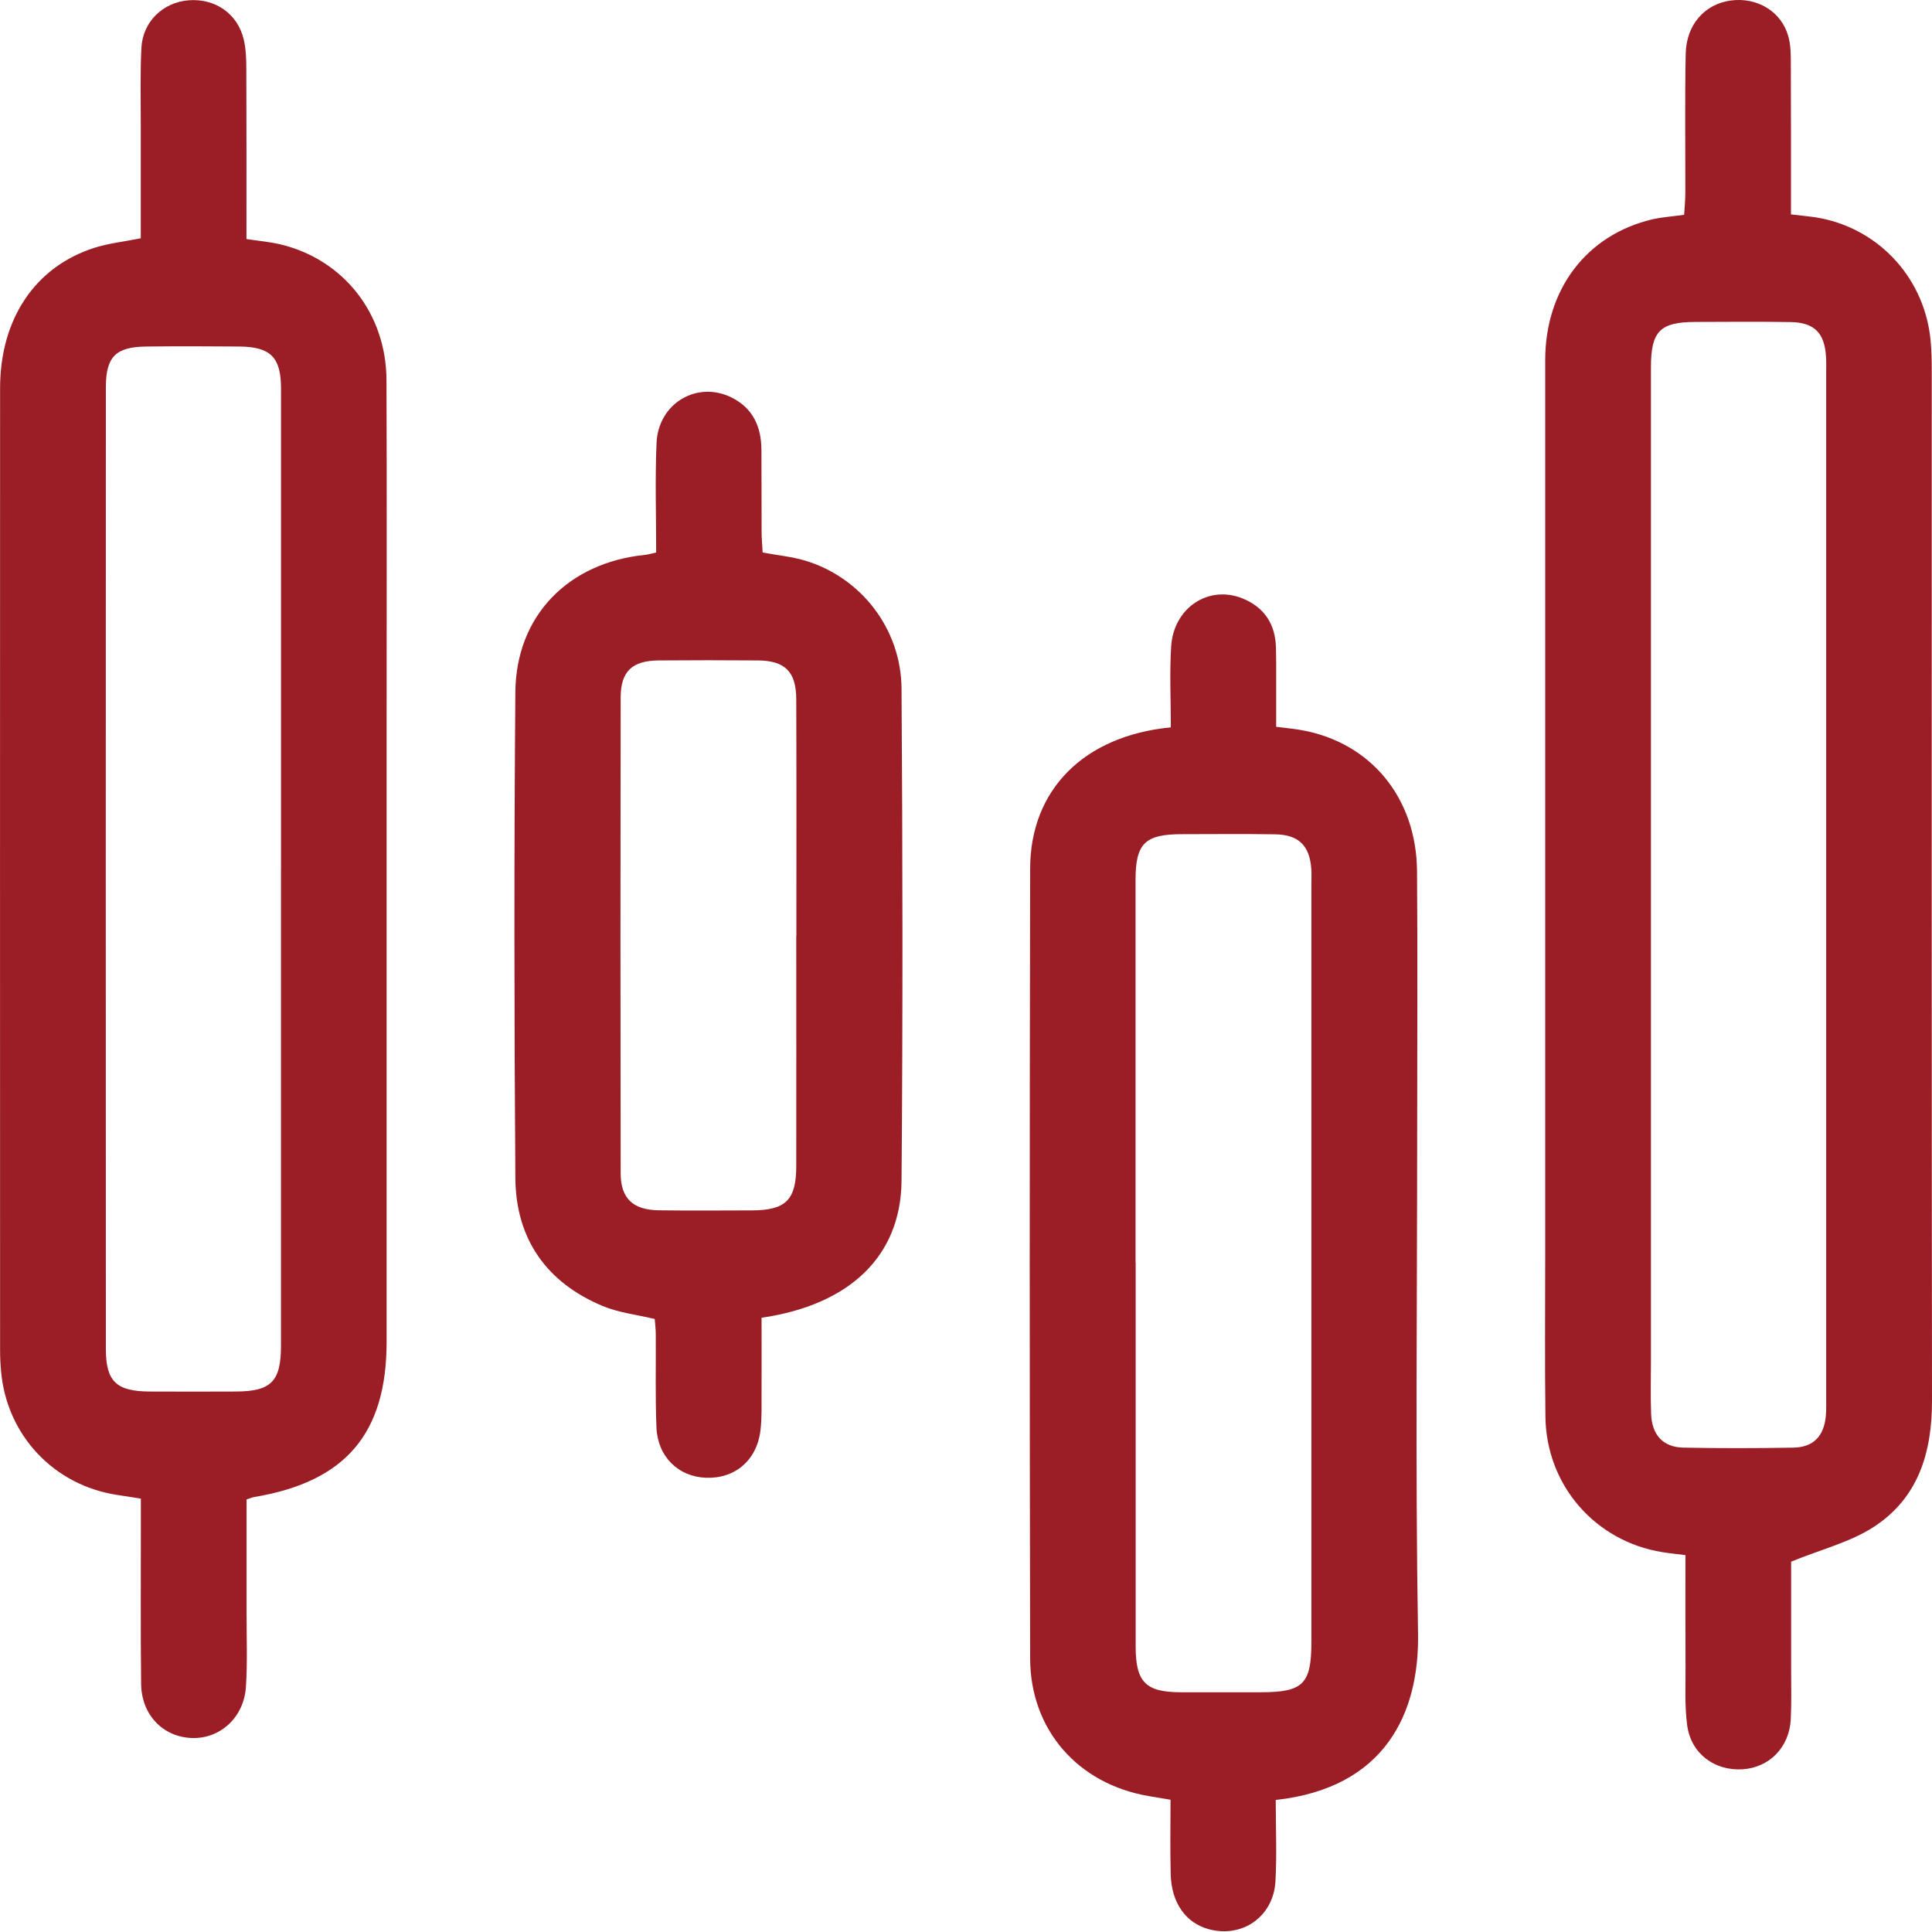
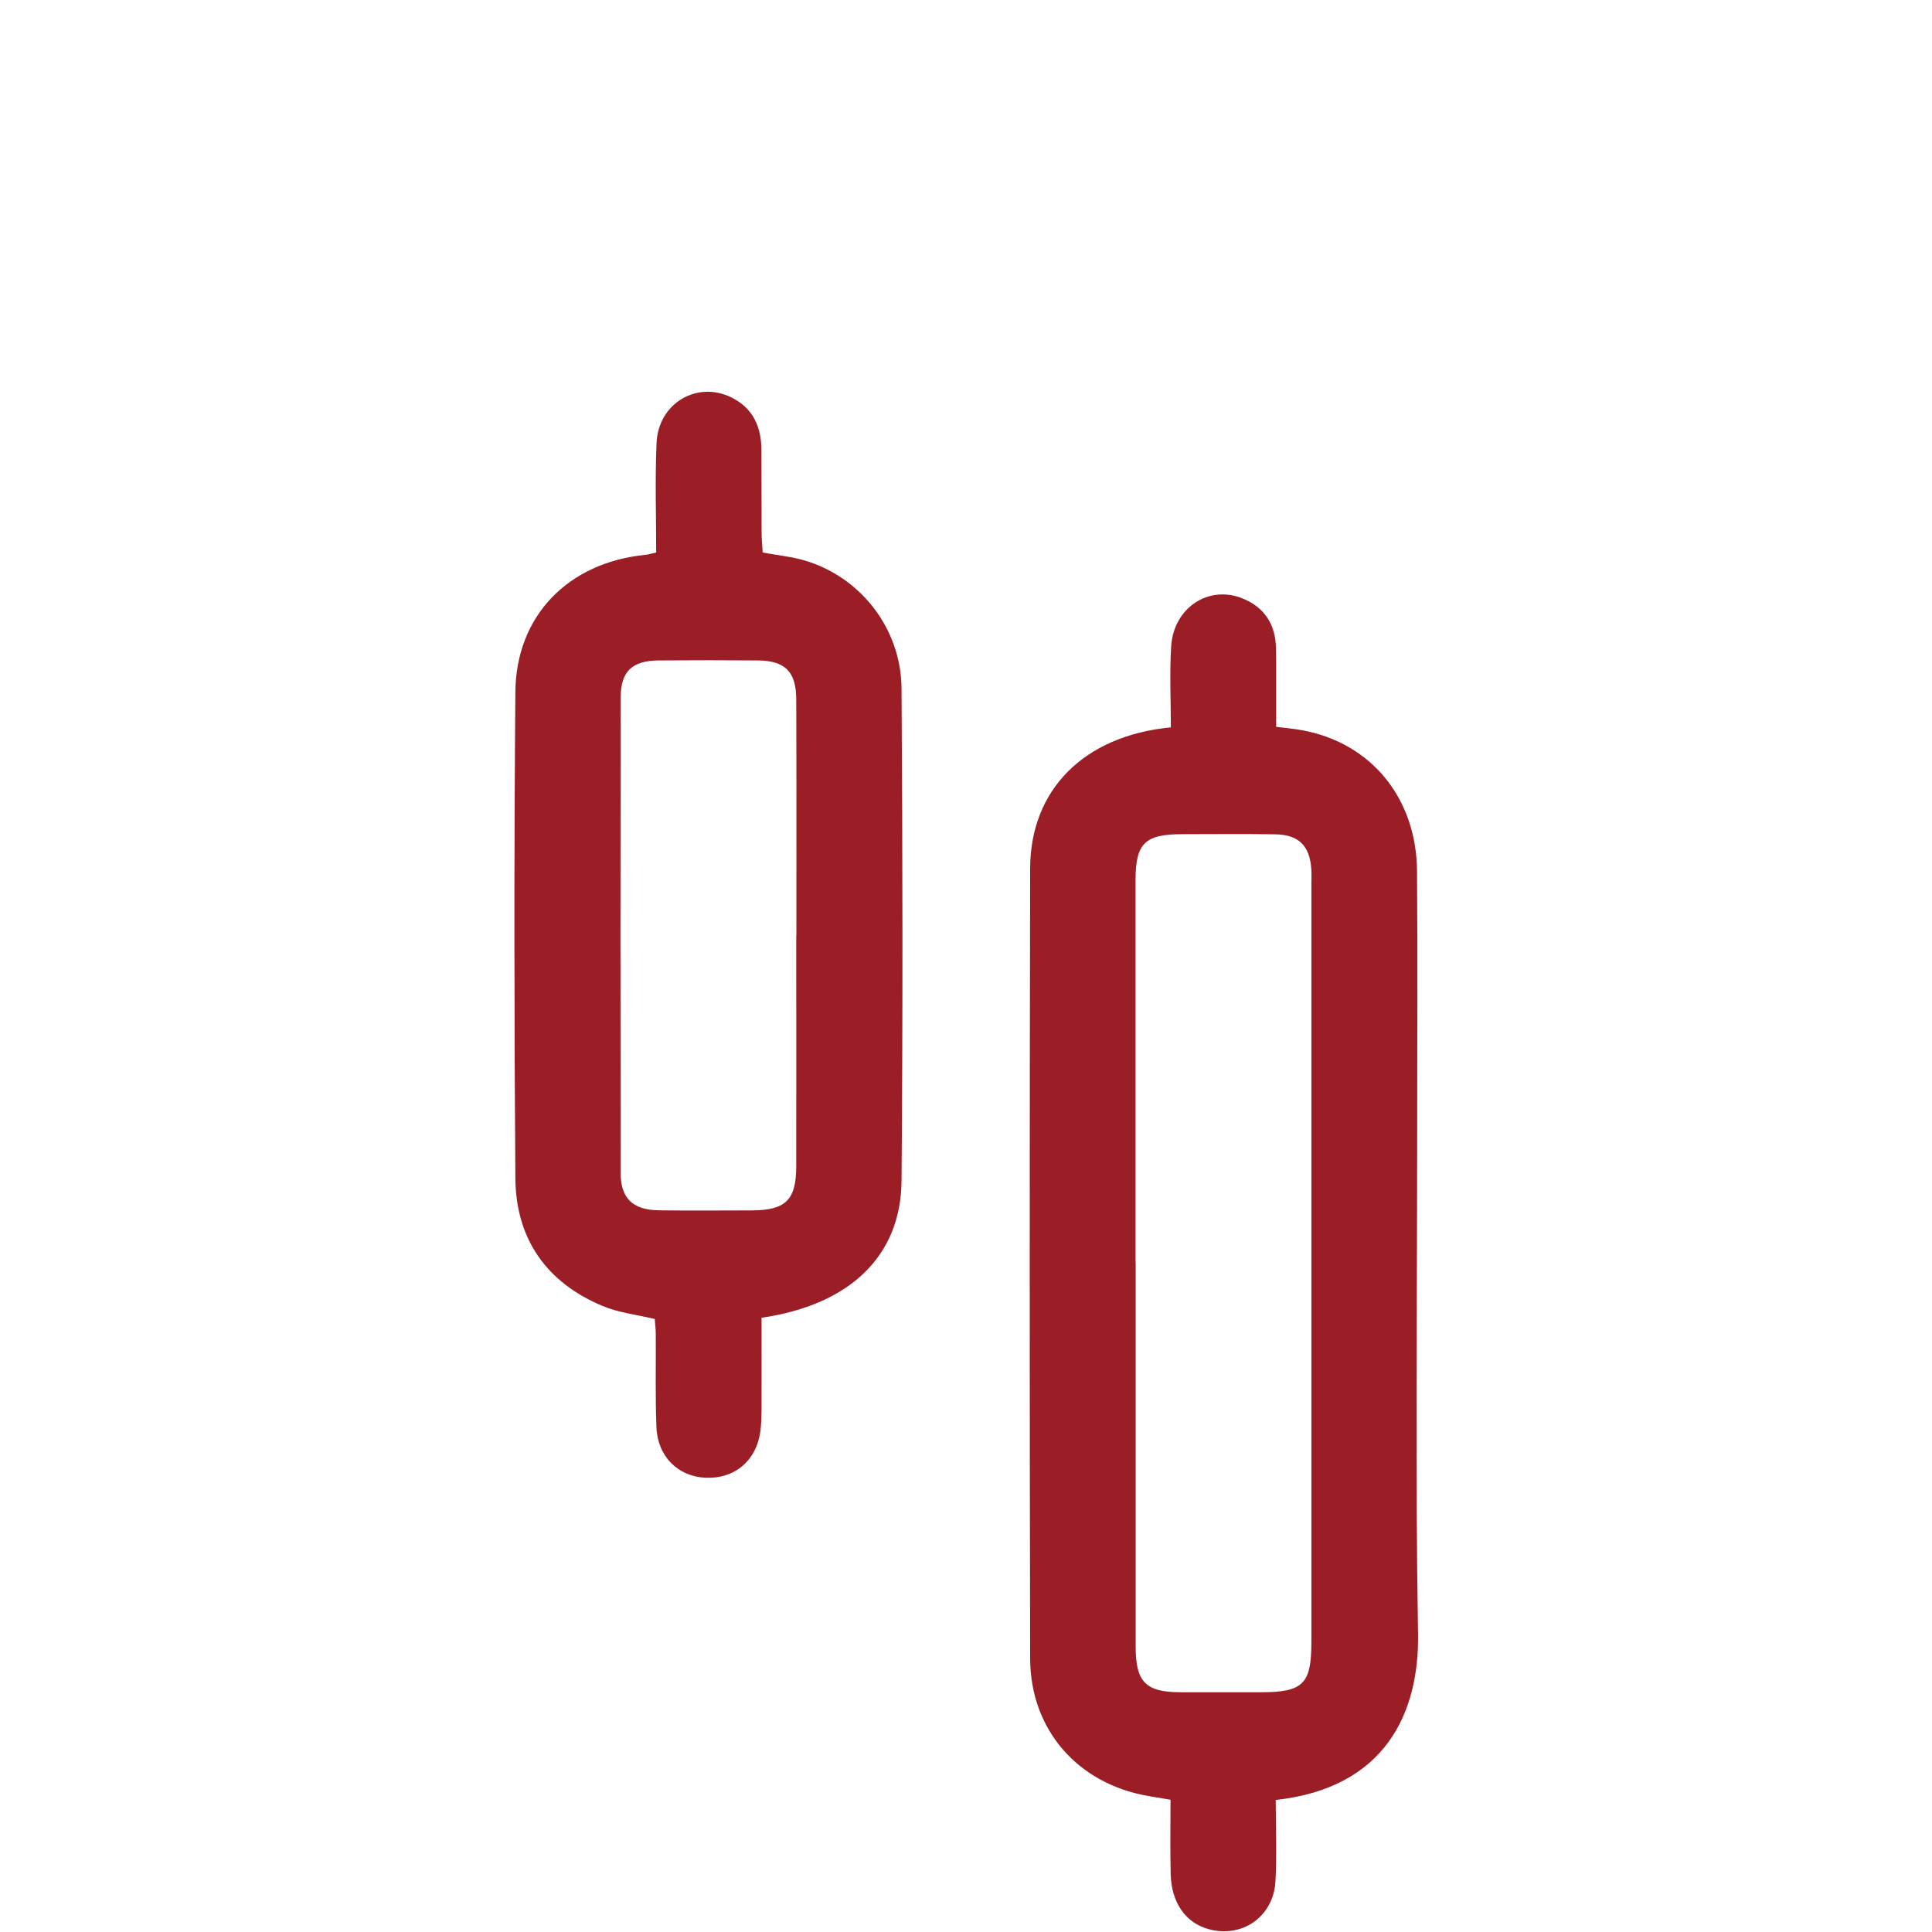
<svg xmlns="http://www.w3.org/2000/svg" width="44" height="44" viewBox="0 0 44 44" fill="none">
-   <path d="M40.792 35.569C40.792 36.299 40.792 37.177 40.792 38.056C40.792 38.425 40.802 38.795 40.783 39.162C40.749 39.795 40.294 40.255 39.689 40.294C39.05 40.335 38.514 39.941 38.425 39.297C38.365 38.855 38.389 38.401 38.387 37.952C38.382 37.119 38.385 36.286 38.385 35.417C38.194 35.393 38.025 35.376 37.857 35.349C36.33 35.102 35.218 33.83 35.196 32.27C35.18 31.035 35.191 29.8 35.191 28.564C35.191 21.776 35.19 14.99 35.191 8.203C35.191 6.584 36.139 5.345 37.632 4.995C37.849 4.945 38.074 4.931 38.355 4.892C38.364 4.734 38.382 4.564 38.382 4.396C38.385 3.337 38.369 2.277 38.391 1.22C38.405 0.559 38.828 0.091 39.415 0.012C40.015 -0.069 40.566 0.257 40.726 0.821C40.787 1.031 40.785 1.265 40.785 1.487C40.79 2.607 40.788 3.728 40.788 4.883C41.042 4.915 41.261 4.929 41.476 4.972C42.845 5.247 43.854 6.387 43.971 7.787C43.989 7.995 43.994 8.204 43.994 8.412C43.994 16.241 43.99 24.071 44 31.902C44.001 33.084 43.687 34.118 42.67 34.777C42.138 35.122 41.487 35.282 40.788 35.567L40.792 35.569ZM37.599 20.112C37.599 23.739 37.599 27.366 37.599 30.992C37.599 31.394 37.588 31.794 37.603 32.196C37.619 32.68 37.875 32.96 38.34 32.969C39.175 32.985 40.009 32.984 40.843 32.969C41.299 32.961 41.539 32.708 41.582 32.249C41.595 32.105 41.59 31.96 41.59 31.816C41.59 24.034 41.59 16.25 41.59 8.468C41.59 8.355 41.594 8.244 41.587 8.131C41.555 7.583 41.322 7.343 40.776 7.335C40.055 7.323 39.333 7.33 38.61 7.332C37.804 7.335 37.599 7.545 37.599 8.367C37.599 12.282 37.599 16.198 37.599 20.113V20.112Z" fill="#9B1E26" />
-   <path d="M5.615 34.152C5.615 35.005 5.615 35.869 5.615 36.733C5.615 37.295 5.637 37.857 5.601 38.417C5.556 39.114 5.013 39.604 4.37 39.582C3.714 39.56 3.222 39.056 3.214 38.351C3.2 37.132 3.209 35.913 3.208 34.692C3.208 34.518 3.208 34.343 3.208 34.13C3.01 34.099 2.84 34.071 2.671 34.046C1.225 33.829 0.148 32.681 0.024 31.224C0.009 31.064 0.002 30.903 0.002 30.744C0.002 23.442 -0.002 16.142 0.002 8.842C0.002 7.263 0.799 6.079 2.142 5.646C2.472 5.54 2.825 5.504 3.206 5.427C3.206 4.554 3.206 3.691 3.206 2.827C3.206 2.249 3.192 1.671 3.22 1.094C3.25 0.492 3.713 0.05 4.303 0.006C4.907 -0.038 5.414 0.315 5.552 0.903C5.602 1.119 5.61 1.347 5.61 1.57C5.615 2.852 5.613 4.135 5.613 5.444C5.894 5.487 6.148 5.508 6.392 5.567C7.825 5.912 8.795 7.141 8.802 8.654C8.812 11.238 8.805 13.821 8.805 16.405C8.805 21.122 8.805 25.84 8.805 30.556C8.805 32.649 7.87 33.746 5.793 34.093C5.747 34.101 5.704 34.121 5.613 34.15L5.615 34.152ZM6.4 19.776C6.4 16.134 6.4 12.493 6.4 8.851C6.4 8.137 6.164 7.899 5.452 7.892C4.746 7.886 4.04 7.884 3.335 7.892C2.636 7.9 2.412 8.121 2.411 8.823C2.408 16.122 2.408 23.422 2.411 30.722C2.411 31.461 2.651 31.687 3.404 31.691C4.061 31.695 4.719 31.693 5.376 31.691C6.175 31.687 6.399 31.46 6.399 30.652C6.399 27.027 6.399 23.401 6.399 19.775L6.4 19.776Z" fill="#9B1E26" />
  <path d="M26.665 16.566C26.665 15.936 26.635 15.328 26.672 14.726C26.726 13.843 27.523 13.315 28.298 13.629C28.792 13.828 29.046 14.214 29.059 14.749C29.067 15.053 29.064 15.358 29.064 15.663C29.064 15.949 29.064 16.236 29.064 16.552C29.284 16.58 29.469 16.597 29.652 16.63C31.22 16.915 32.259 18.17 32.272 19.841C32.287 21.863 32.275 23.883 32.275 25.904C32.275 29.673 32.232 33.442 32.295 37.211C32.324 39.003 31.554 40.719 29.054 40.993C29.054 41.603 29.081 42.224 29.048 42.841C29.005 43.649 28.292 44.144 27.528 43.936C27.009 43.795 26.68 43.341 26.662 42.69C26.647 42.132 26.658 41.572 26.658 40.988C26.471 40.956 26.317 40.931 26.164 40.905C24.556 40.633 23.465 39.403 23.461 37.772C23.448 31.774 23.448 25.776 23.461 19.777C23.465 17.985 24.686 16.756 26.665 16.565V16.566ZM25.864 28.745C25.864 31.663 25.864 34.581 25.864 37.499C25.864 38.307 26.091 38.537 26.883 38.54C27.492 38.541 28.101 38.54 28.71 38.54C29.679 38.54 29.866 38.355 29.866 37.392C29.866 31.637 29.866 25.881 29.866 20.126C29.866 20.015 29.872 19.902 29.864 19.79C29.827 19.257 29.575 19.008 29.036 19.001C28.332 18.99 27.626 18.997 26.92 18.998C26.076 18.998 25.862 19.207 25.861 20.04C25.861 22.942 25.861 25.843 25.861 28.745H25.864Z" fill="#9B1E26" />
  <path d="M14.944 12.581C14.944 11.751 14.917 10.921 14.952 10.093C14.989 9.182 15.881 8.659 16.669 9.057C17.154 9.302 17.337 9.725 17.341 10.243C17.346 10.868 17.341 11.494 17.345 12.119C17.345 12.275 17.362 12.431 17.369 12.583C17.718 12.648 18.039 12.678 18.341 12.769C19.605 13.15 20.523 14.318 20.532 15.683C20.557 19.419 20.562 23.156 20.532 26.893C20.517 28.608 19.352 29.718 17.344 30.011C17.344 30.57 17.346 31.141 17.344 31.712C17.342 32.001 17.354 32.291 17.319 32.577C17.238 33.257 16.737 33.681 16.076 33.655C15.447 33.631 14.977 33.175 14.95 32.507C14.922 31.802 14.94 31.096 14.935 30.39C14.935 30.265 14.918 30.14 14.911 30.039C14.493 29.939 14.085 29.895 13.722 29.742C12.441 29.206 11.747 28.21 11.737 26.83C11.71 23.142 11.707 19.454 11.737 15.765C11.751 14.02 12.942 12.812 14.697 12.636C14.759 12.63 14.818 12.611 14.944 12.583V12.581ZM18.137 21.316C18.137 19.519 18.141 17.721 18.134 15.925C18.132 15.297 17.879 15.047 17.262 15.041C16.508 15.035 15.754 15.035 14.999 15.041C14.398 15.047 14.137 15.287 14.135 15.885C14.129 19.495 14.129 23.105 14.135 26.715C14.135 27.297 14.418 27.557 15.007 27.564C15.713 27.573 16.418 27.568 17.124 27.566C17.894 27.563 18.133 27.328 18.134 26.562C18.137 24.813 18.134 23.064 18.134 21.316H18.137Z" fill="#9B1E26" />
</svg>